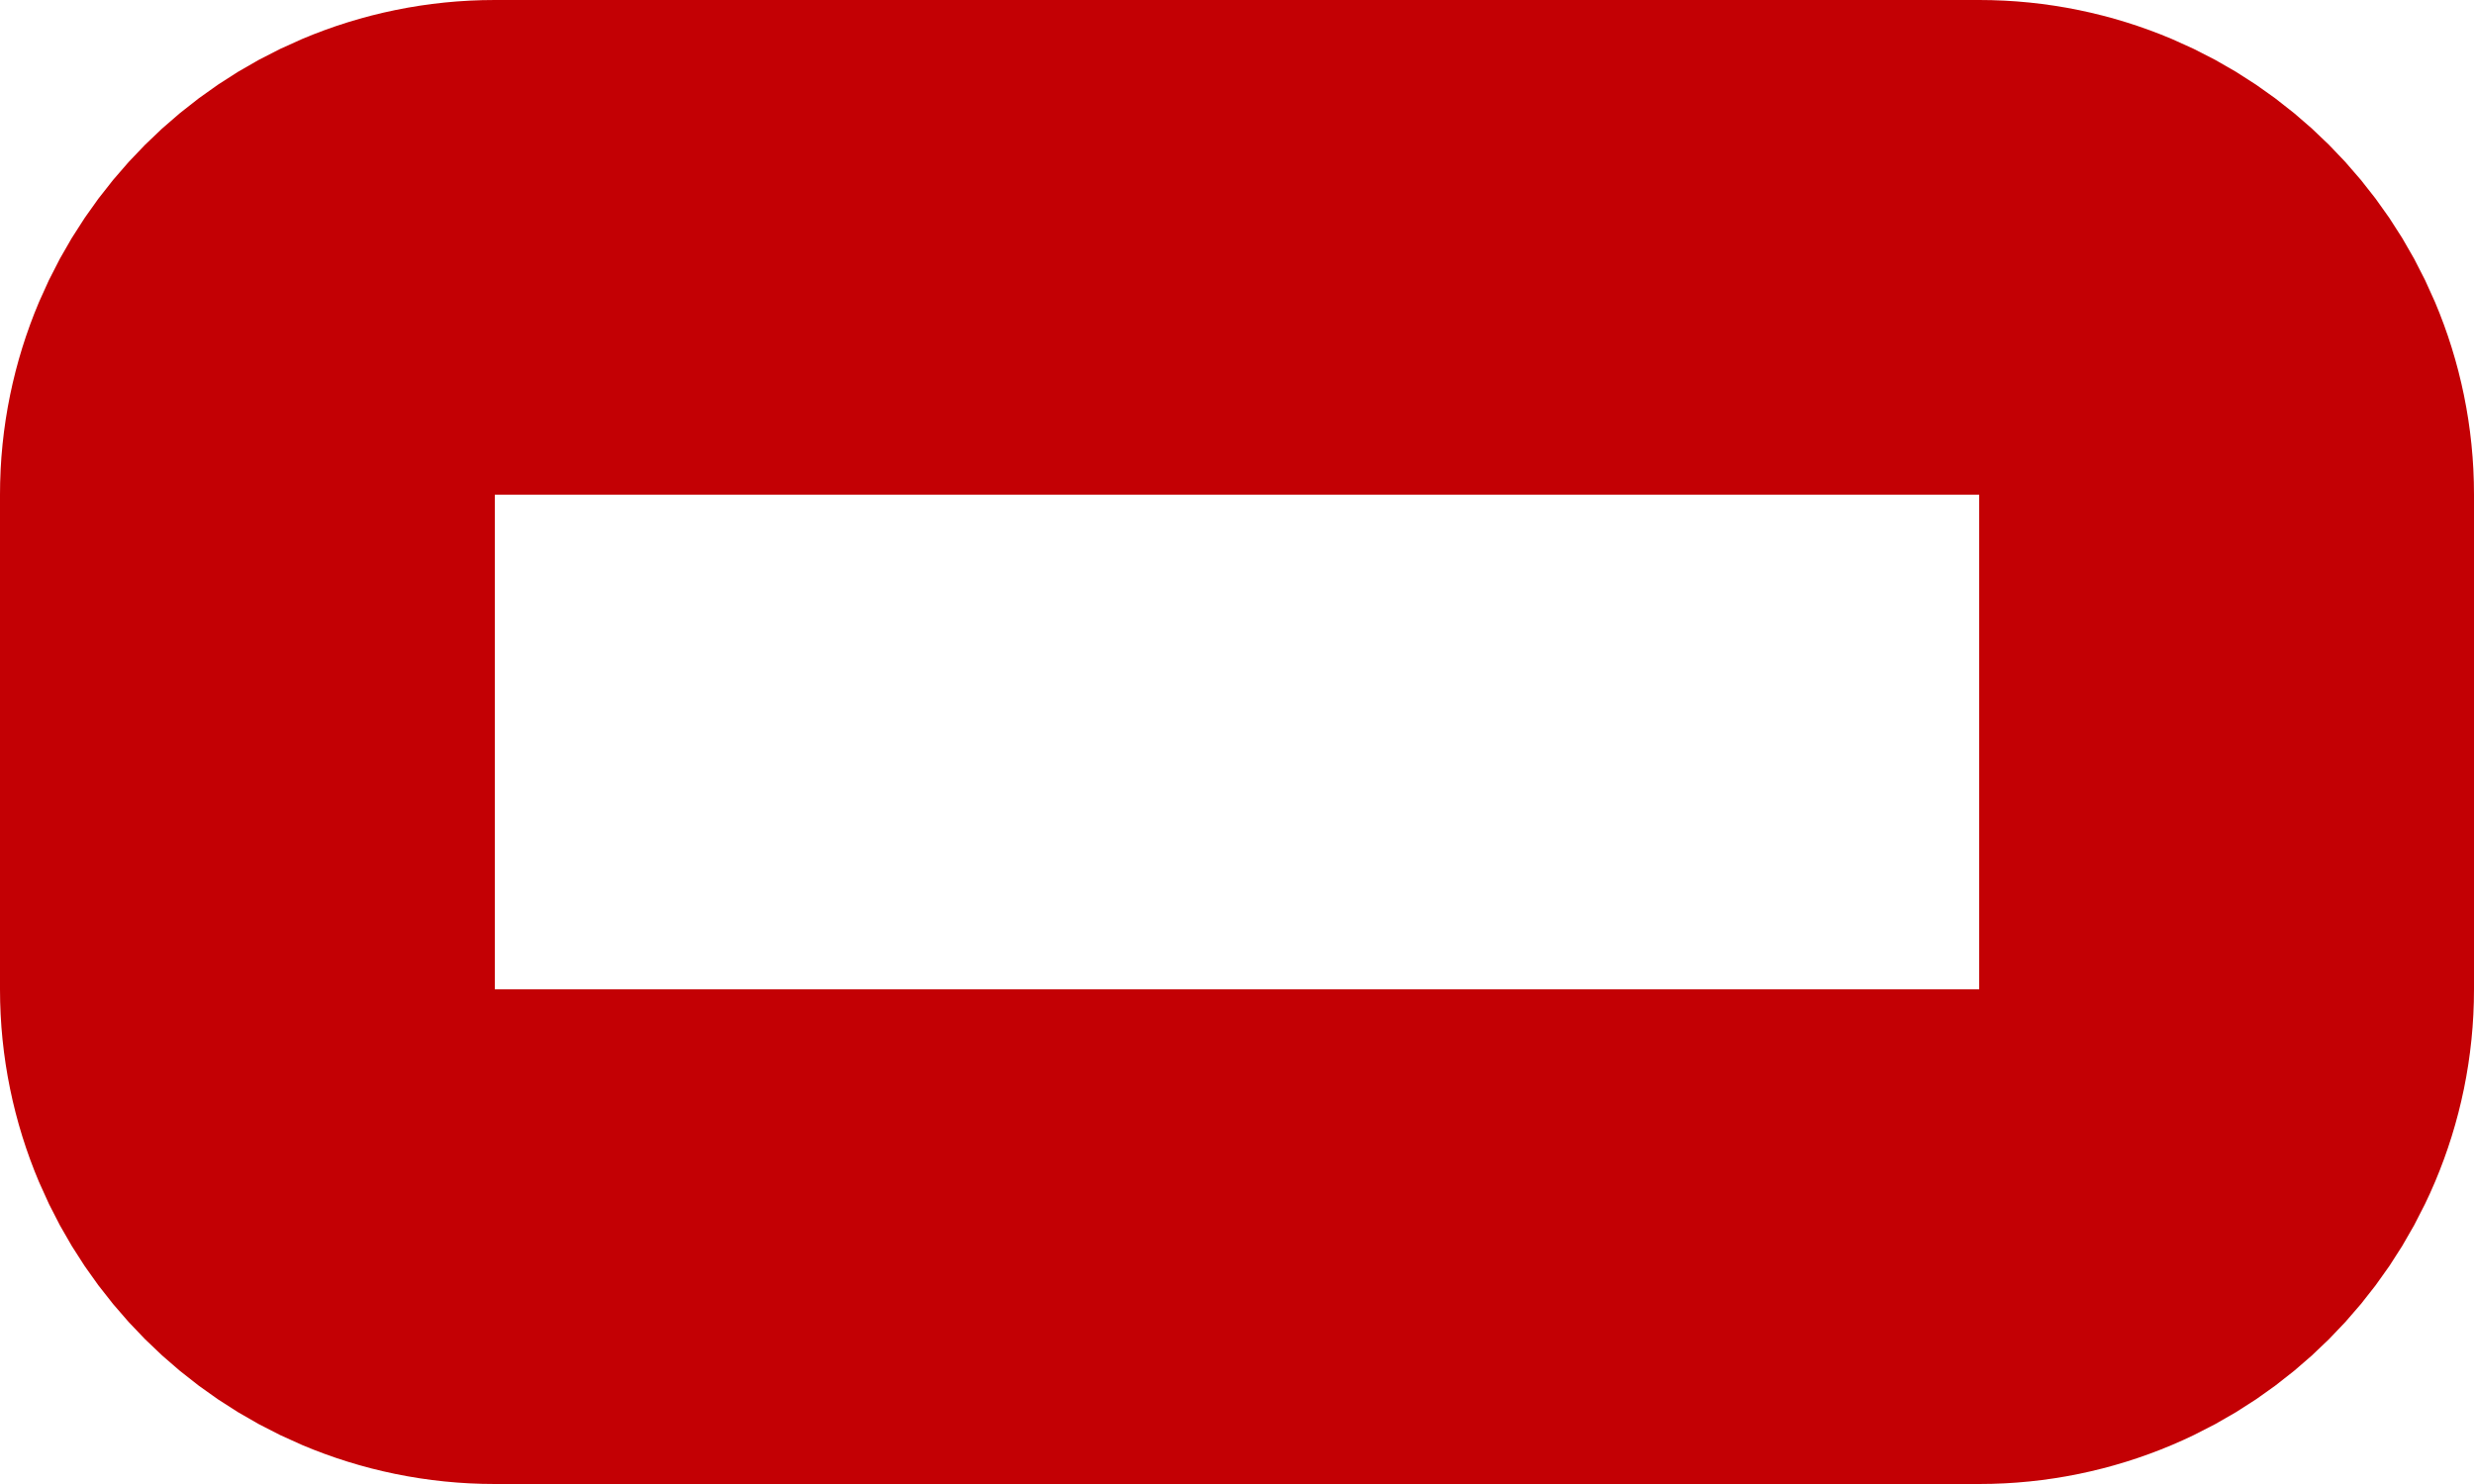
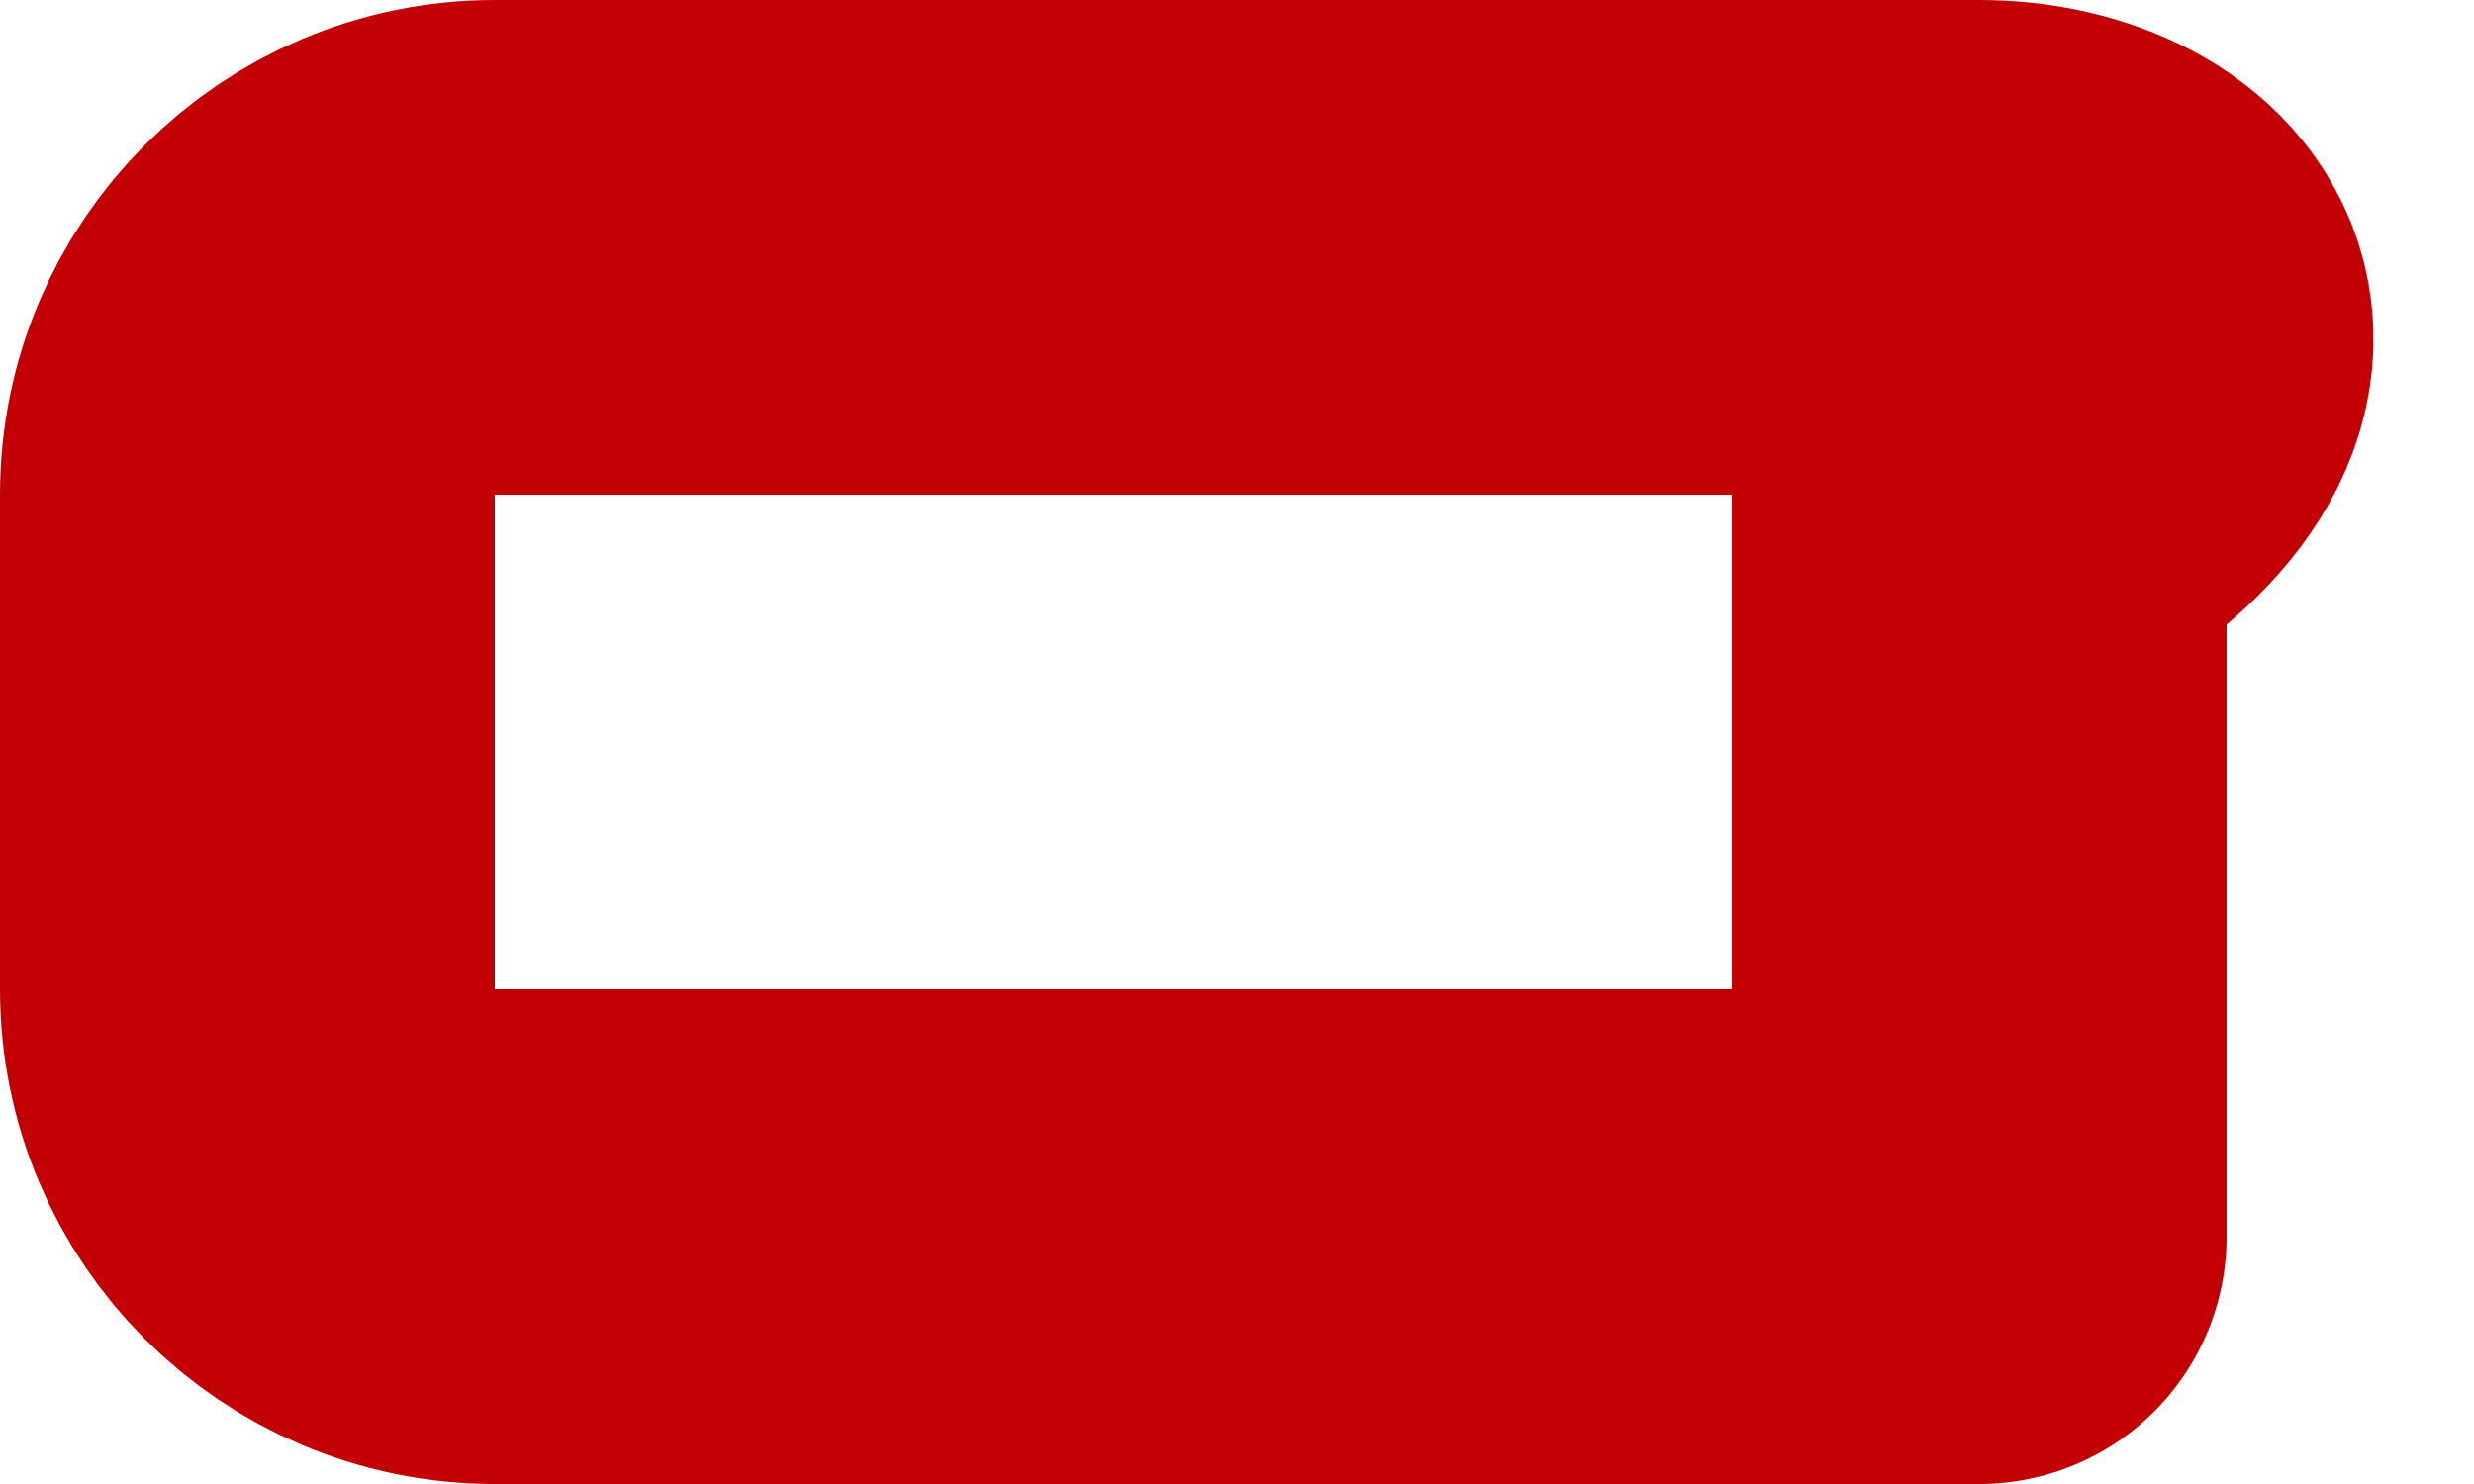
<svg xmlns="http://www.w3.org/2000/svg" fill="none" height="100%" overflow="visible" preserveAspectRatio="none" style="display: block;" viewBox="0 0 10 6" width="100%">
-   <path d="M8 1H2C1.448 1 1 1.448 1 2V4C1 4.552 1.448 5 2 5H8C8.552 5 9 4.552 9 4V2C9 1.448 8.552 1 8 1Z" id="Vector" stroke="#C30004" stroke-linecap="round" stroke-linejoin="round" stroke-width="2" />
+   <path d="M8 1H2C1.448 1 1 1.448 1 2V4C1 4.552 1.448 5 2 5H8V2C9 1.448 8.552 1 8 1Z" id="Vector" stroke="#C30004" stroke-linecap="round" stroke-linejoin="round" stroke-width="2" />
</svg>